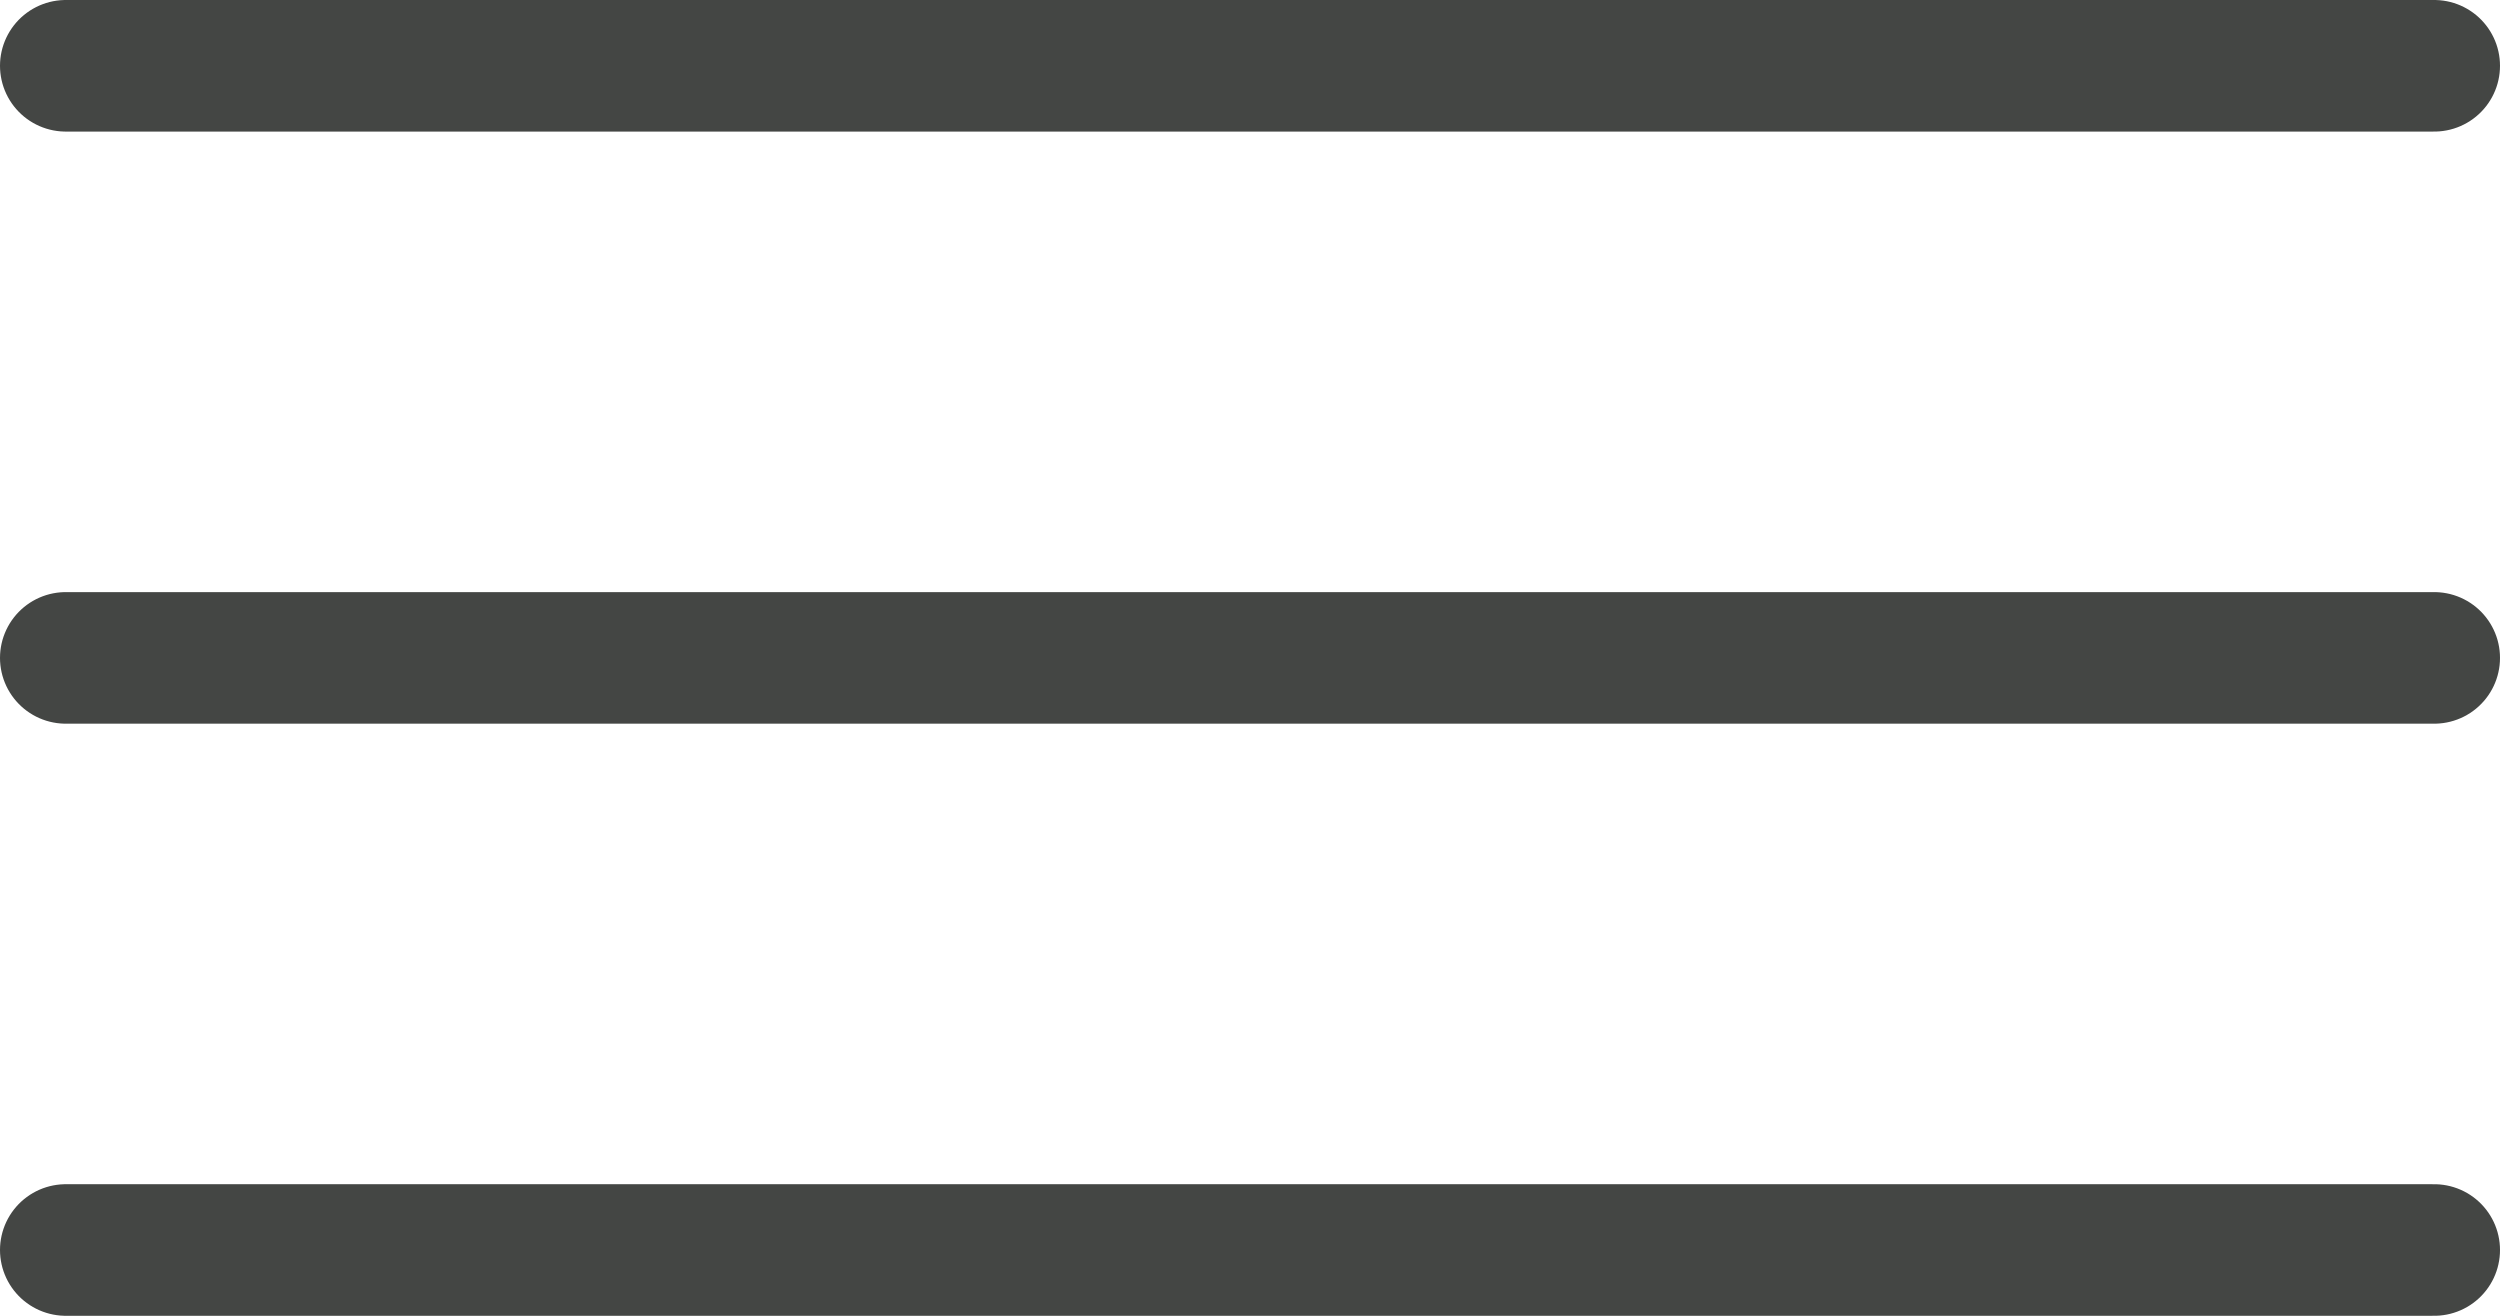
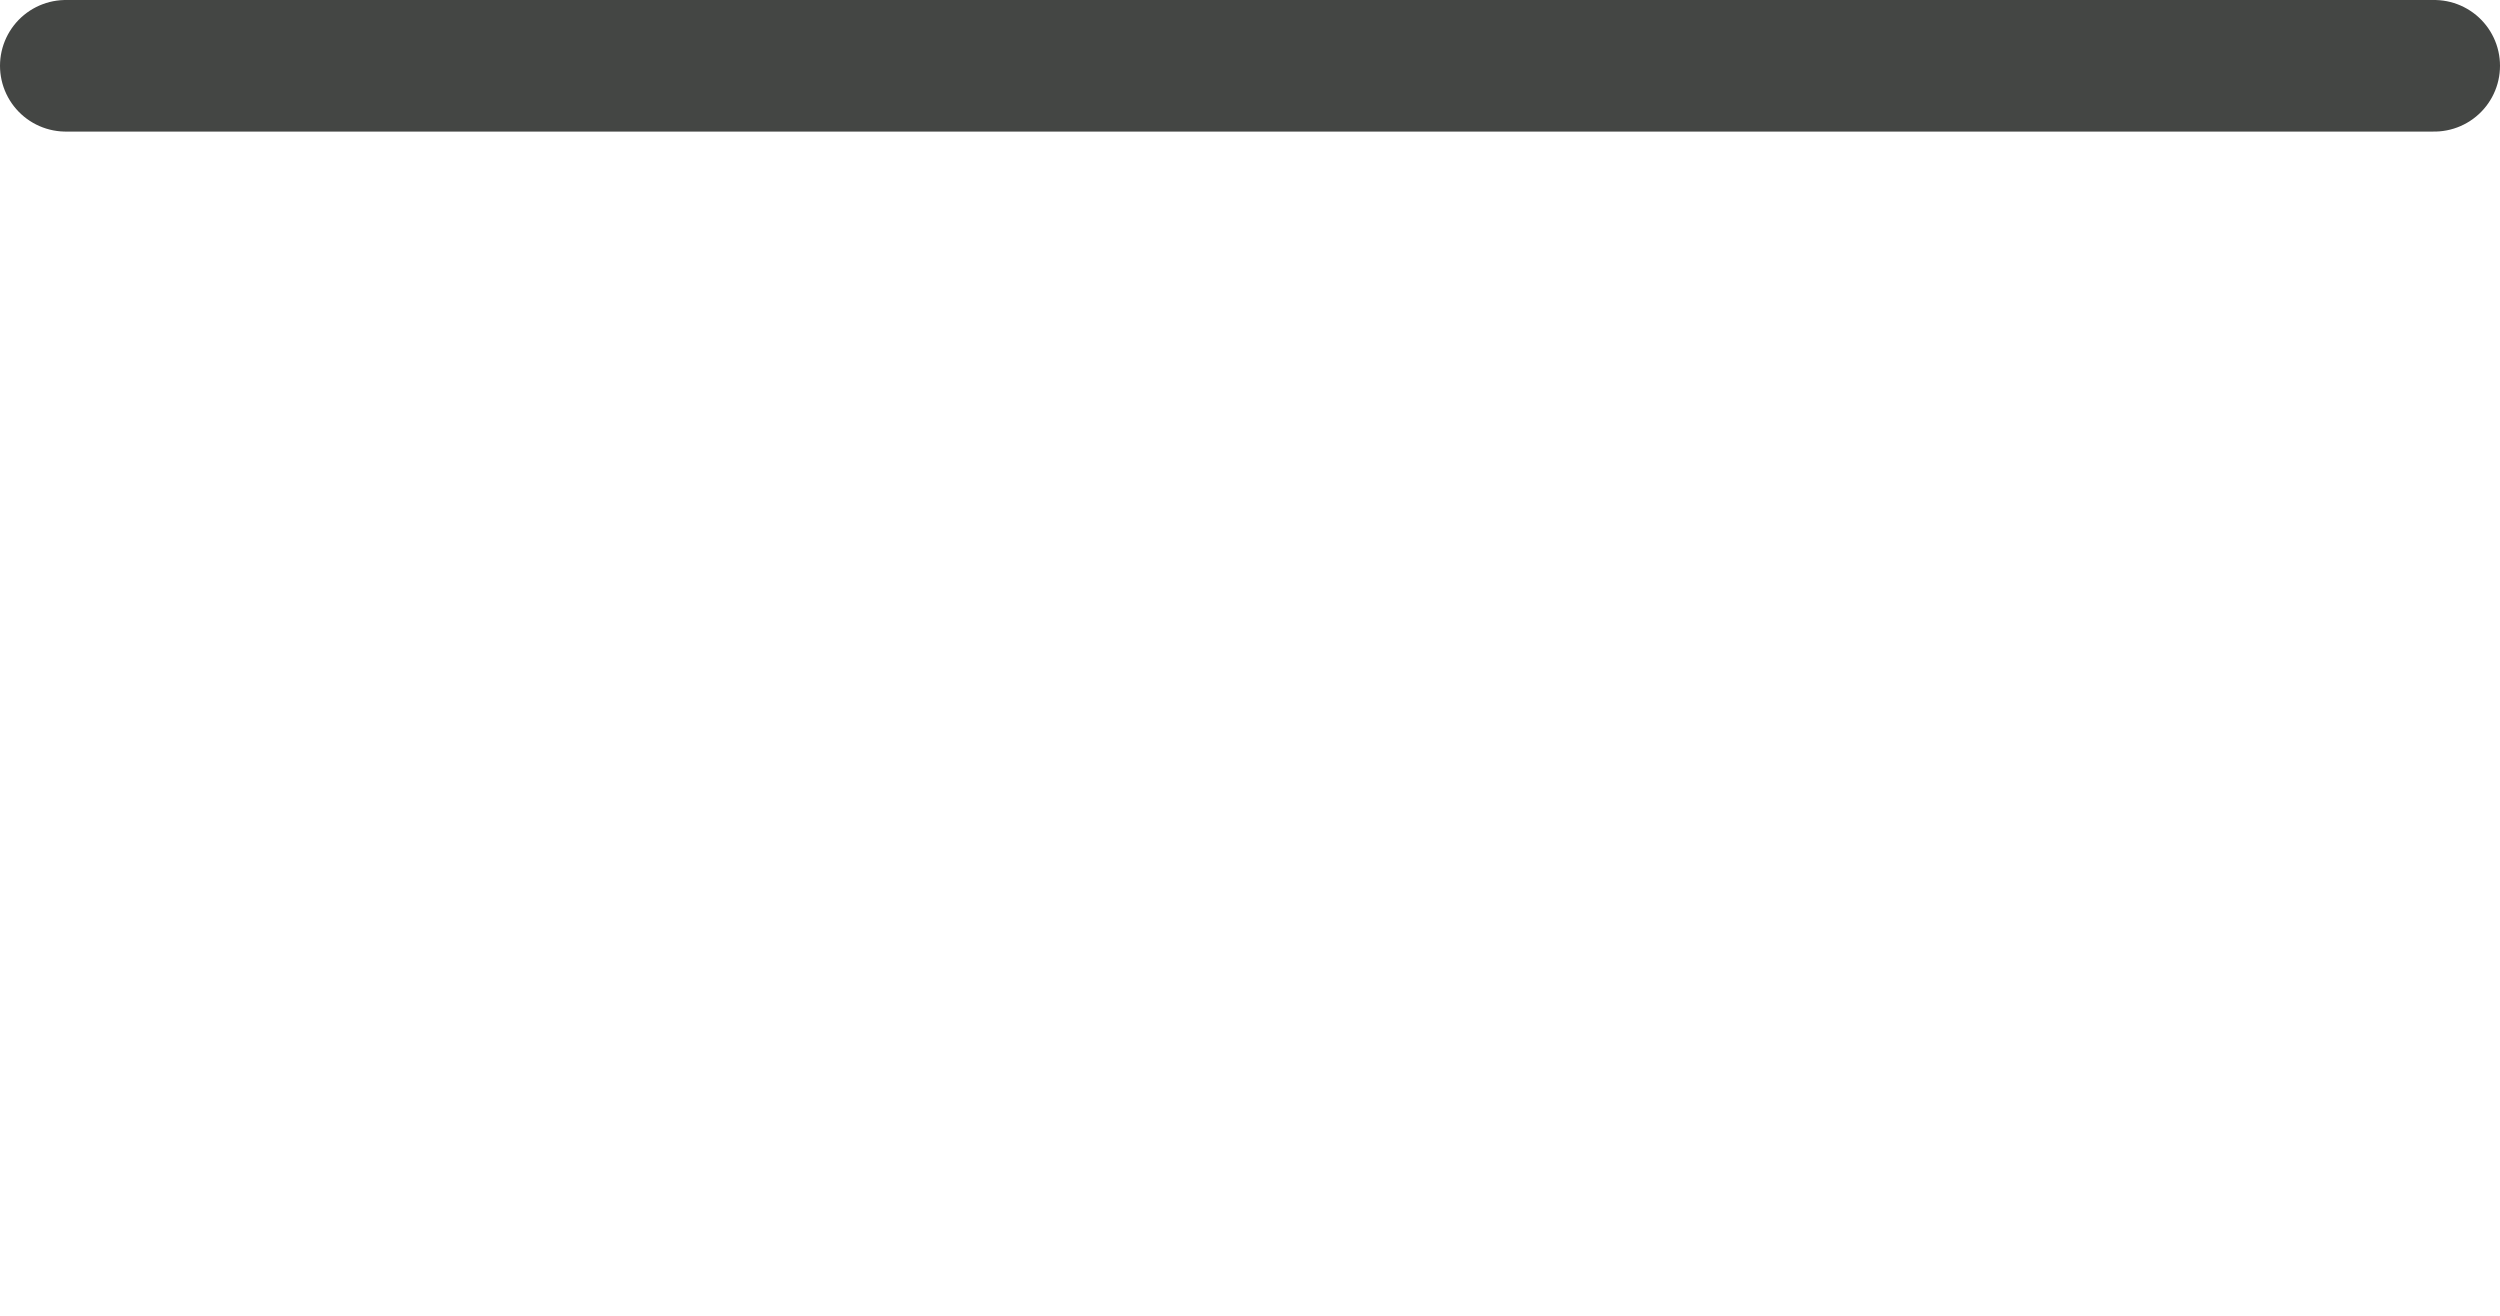
<svg xmlns="http://www.w3.org/2000/svg" width="38" height="20" viewBox="0 0 38 20">
  <g id="Group_3" data-name="Group 3" transform="translate(-308.5 -31.5)">
-     <line id="Line_1" data-name="Line 1" x2="36" transform="translate(309.5 41.5)" fill="none" stroke="#444644" stroke-linecap="round" stroke-width="2" />
    <line id="Line_3" data-name="Line 3" x2="36" transform="translate(309.5 32.5)" fill="none" stroke="#444644" stroke-linecap="round" stroke-width="2" />
-     <line id="Line_2" data-name="Line 2" x2="36" transform="translate(309.5 50.5)" fill="none" stroke="#444644" stroke-linecap="round" stroke-width="2" />
  </g>
</svg>